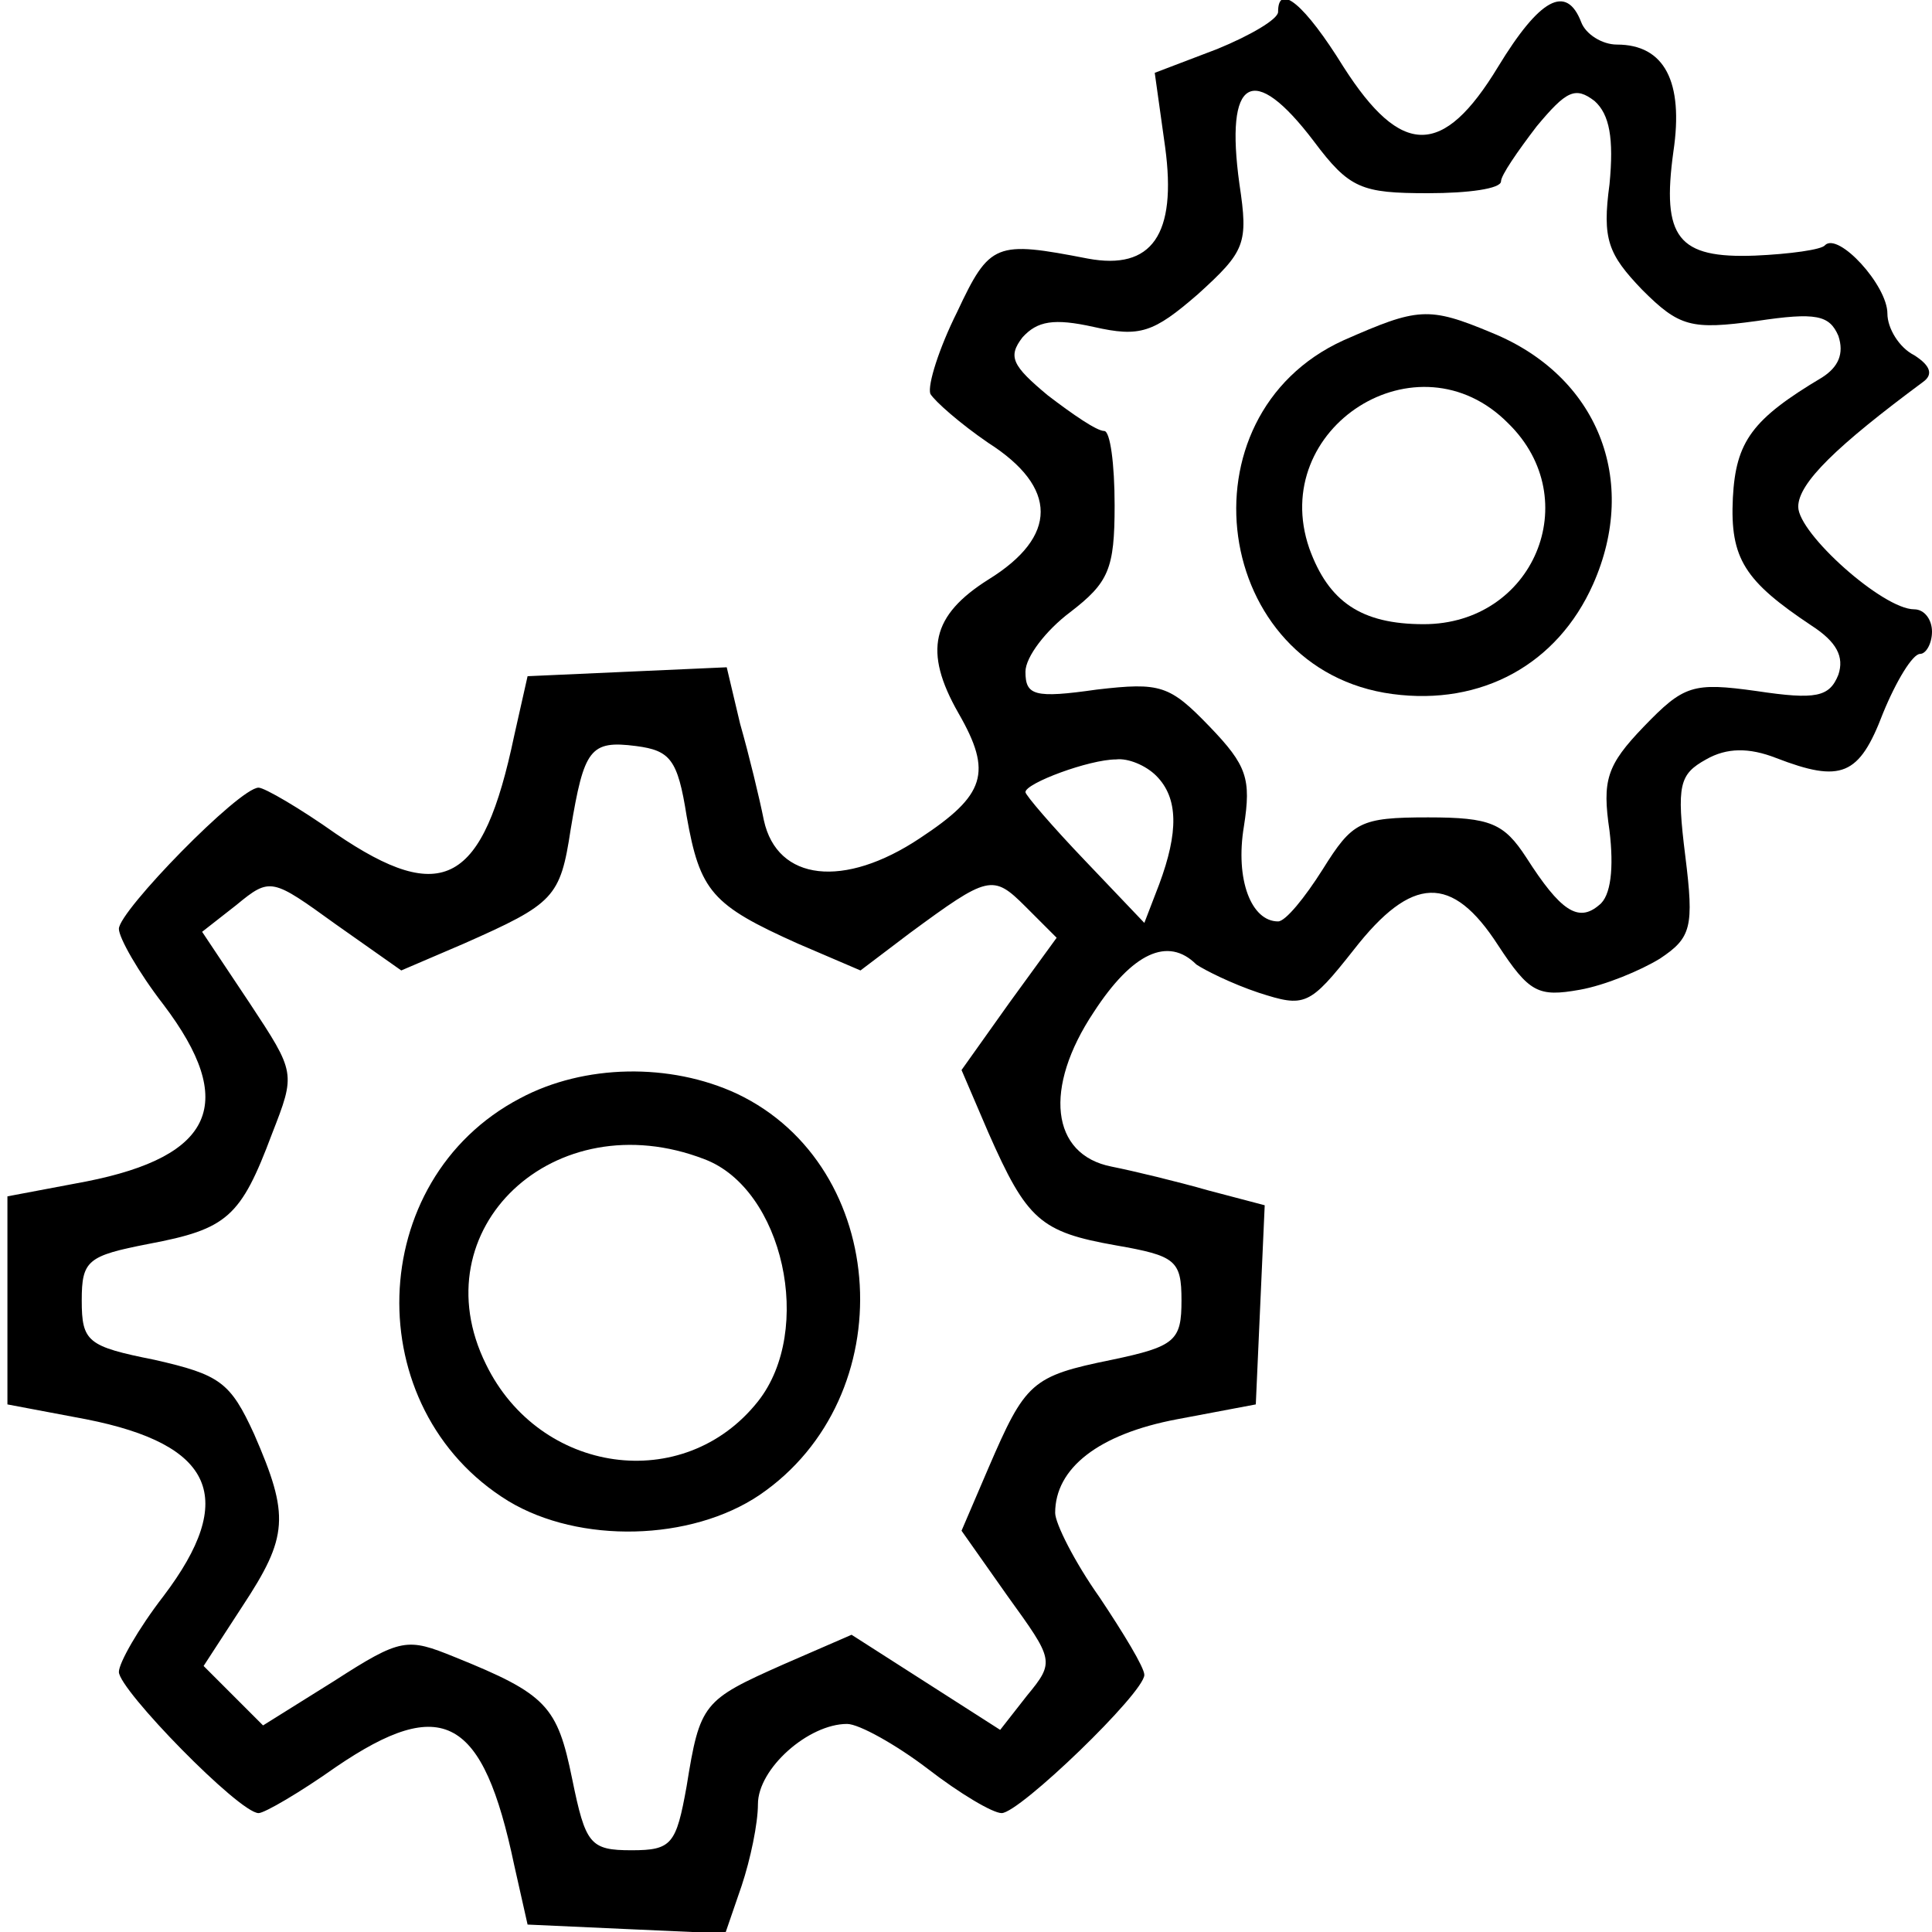
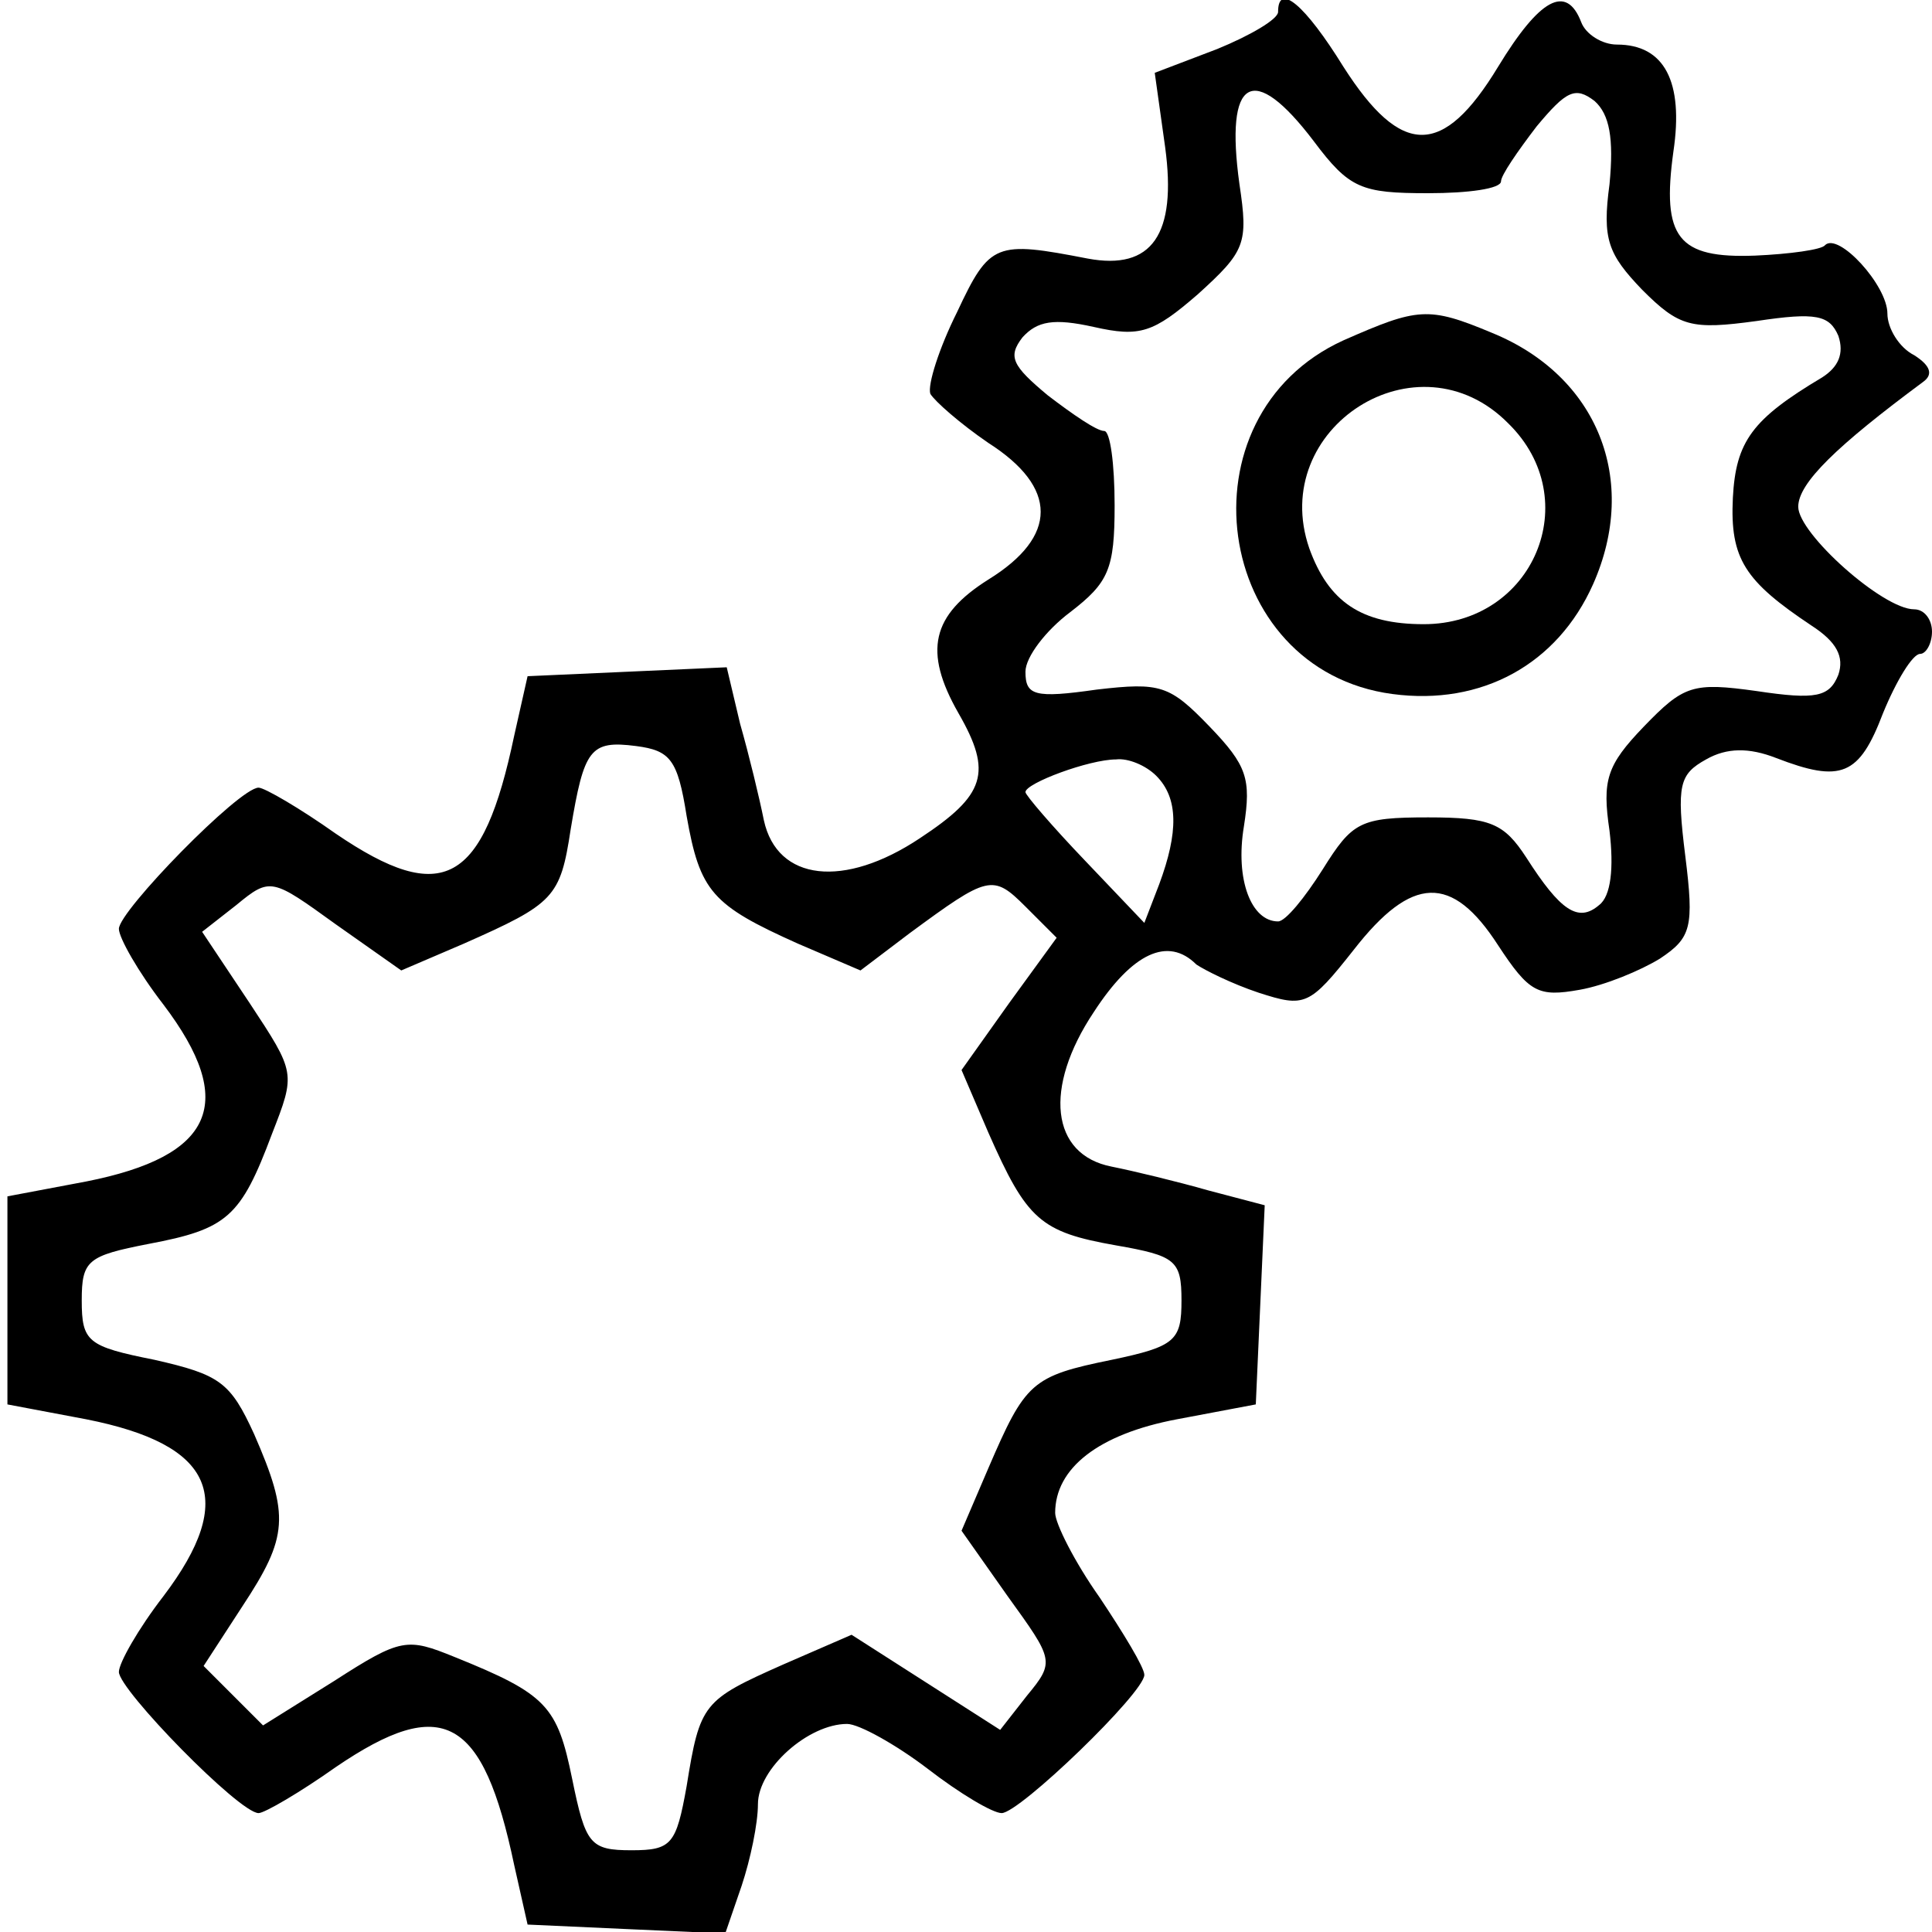
<svg xmlns="http://www.w3.org/2000/svg" viewBox="0 0 130 130" preserveAspectRatio="xMidYMid meet">
  <g transform="translate(0,130) scale(0.1,-0.1)" fill="#000000" stroke="none">
    <path d="M860 1292 c0 -5 -19 -16 -41 -25 l-42 -16 7 -50 c8 -59 -9 -83 -52 -75 -62 12 -66 11 -88 -36 -12 -24 -20 -49 -18 -55 3 -5 20 -20 39 -33 47 -30 47 -63 0 -92 -38 -24 -44 -48 -20 -90 23 -40 18 -55 -26 -84 -51 -34 -96 -29 -105 12 -3 15 -10 44 -16 65 l-9 38 -67 -3 -67 -3 -9 -40 c-21 -100 -48 -115 -120 -66 -24 17 -48 31 -52 31 -13 0 -94 -83 -94 -95 0 -6 13 -29 30 -51 50 -66 34 -102 -52 -119 l-53 -10 0 -70 0 -70 53 -10 c86 -17 102 -53 52 -119 -17 -22 -30 -45 -30 -51 0 -12 81 -95 94 -95 4 0 28 14 52 31 72 49 99 34 120 -66 l9 -40 66 -3 67 -3 11 32 c6 18 11 42 11 55 0 24 34 54 60 54 8 0 33 -14 54 -30 22 -17 44 -30 50 -30 12 0 96 81 96 93 0 5 -14 28 -30 52 -17 24 -30 50 -30 57 0 30 29 53 82 63 l53 10 3 67 3 67 -38 10 c-21 6 -50 13 -65 16 -41 8 -46 53 -12 104 26 40 50 51 69 32 6 -4 24 -13 42 -19 31 -10 34 -9 64 29 39 50 66 51 97 3 21 -32 27 -35 55 -30 17 3 41 13 54 21 21 14 23 21 17 69 -6 48 -4 55 14 65 14 8 29 8 47 1 44 -17 56 -12 72 30 9 22 20 40 25 40 4 0 8 7 8 15 0 8 -5 15 -12 15 -21 0 -78 51 -78 69 0 16 26 41 84 84 7 5 5 11 -6 18 -10 5 -18 18 -18 28 0 19 -33 55 -42 46 -2 -3 -24 -6 -47 -7 -52 -2 -63 12 -55 70 7 47 -6 72 -38 72 -10 0 -21 7 -24 15 -10 26 -28 16 -56 -30 -37 -61 -65 -61 -104 0 -26 42 -44 57 -44 37z m24 -87 c24 -32 32 -35 77 -35 27 0 49 3 49 8 0 4 11 20 24 37 20 24 26 27 39 17 10 -9 13 -25 10 -56 -5 -37 -1 -47 22 -71 25 -25 33 -27 77 -21 40 6 49 4 55 -10 4 -12 0 -21 -11 -28 -47 -28 -58 -43 -60 -81 -2 -41 8 -56 53 -86 17 -11 22 -21 18 -33 -6 -15 -15 -17 -55 -11 -43 6 -49 4 -76 -24 -25 -26 -28 -36 -23 -70 3 -25 1 -44 -7 -50 -14 -12 -26 -4 -49 32 -15 23 -24 27 -66 27 -46 0 -51 -3 -71 -35 -12 -19 -25 -35 -30 -35 -18 0 -29 28 -23 64 5 32 2 41 -23 67 -27 28 -33 30 -76 25 -42 -6 -48 -4 -48 12 0 10 14 28 30 40 26 20 30 29 30 72 0 28 -3 50 -7 50 -5 0 -21 11 -38 24 -24 20 -27 26 -17 39 10 11 21 13 48 7 31 -7 40 -4 70 22 32 29 34 34 28 74 -10 72 9 83 50 29z m-422 -454 c9 -51 17 -60 75 -86 l42 -18 33 25 c53 39 56 40 78 18 l21 -21 -32 -44 -32 -45 18 -42 c26 -59 35 -67 86 -76 40 -7 44 -10 44 -37 0 -27 -4 -31 -47 -40 -54 -11 -58 -15 -83 -73 l-18 -42 31 -44 c31 -43 32 -44 13 -67 l-18 -23 -50 32 -50 32 -46 -20 c-54 -24 -56 -26 -65 -82 -7 -39 -10 -43 -37 -43 -28 0 -31 4 -40 48 -10 49 -17 57 -79 82 -32 13 -36 13 -81 -16 l-48 -30 -20 20 -20 20 26 40 c31 47 32 61 8 116 -16 35 -23 40 -67 50 -45 9 -49 12 -49 40 0 27 4 30 45 38 53 10 62 18 83 74 16 41 16 41 -15 88 l-32 48 23 18 c23 19 24 18 67 -13 l44 -31 42 18 c61 27 65 31 72 77 9 54 13 60 44 56 23 -3 28 -9 34 -47z m316 27 c15 -15 15 -38 2 -73 l-10 -26 -40 42 c-22 23 -40 44 -40 46 0 6 43 22 61 22 8 1 20 -4 27 -11z" />
    <path d="M904 1071 c-112 -51 -88 -222 33 -238 60 -8 111 20 135 74 31 70 3 140 -68 169 -43 18 -50 17 -100 -5z m111 -56 c52 -51 17 -135 -57 -135 -42 0 -64 15 -77 51 -28 81 73 146 134 84z" />
-     <path d="M350 561 c-105 -55 -109 -209 -8 -271 48 -29 123 -27 169 4 97 66 88 221 -15 270 -45 21 -103 20 -146 -3z m124 -41 c53 -20 74 -115 36 -163 -50 -63 -147 -49 -183 25 -45 91 46 177 147 138z" />
  </g>
</svg>